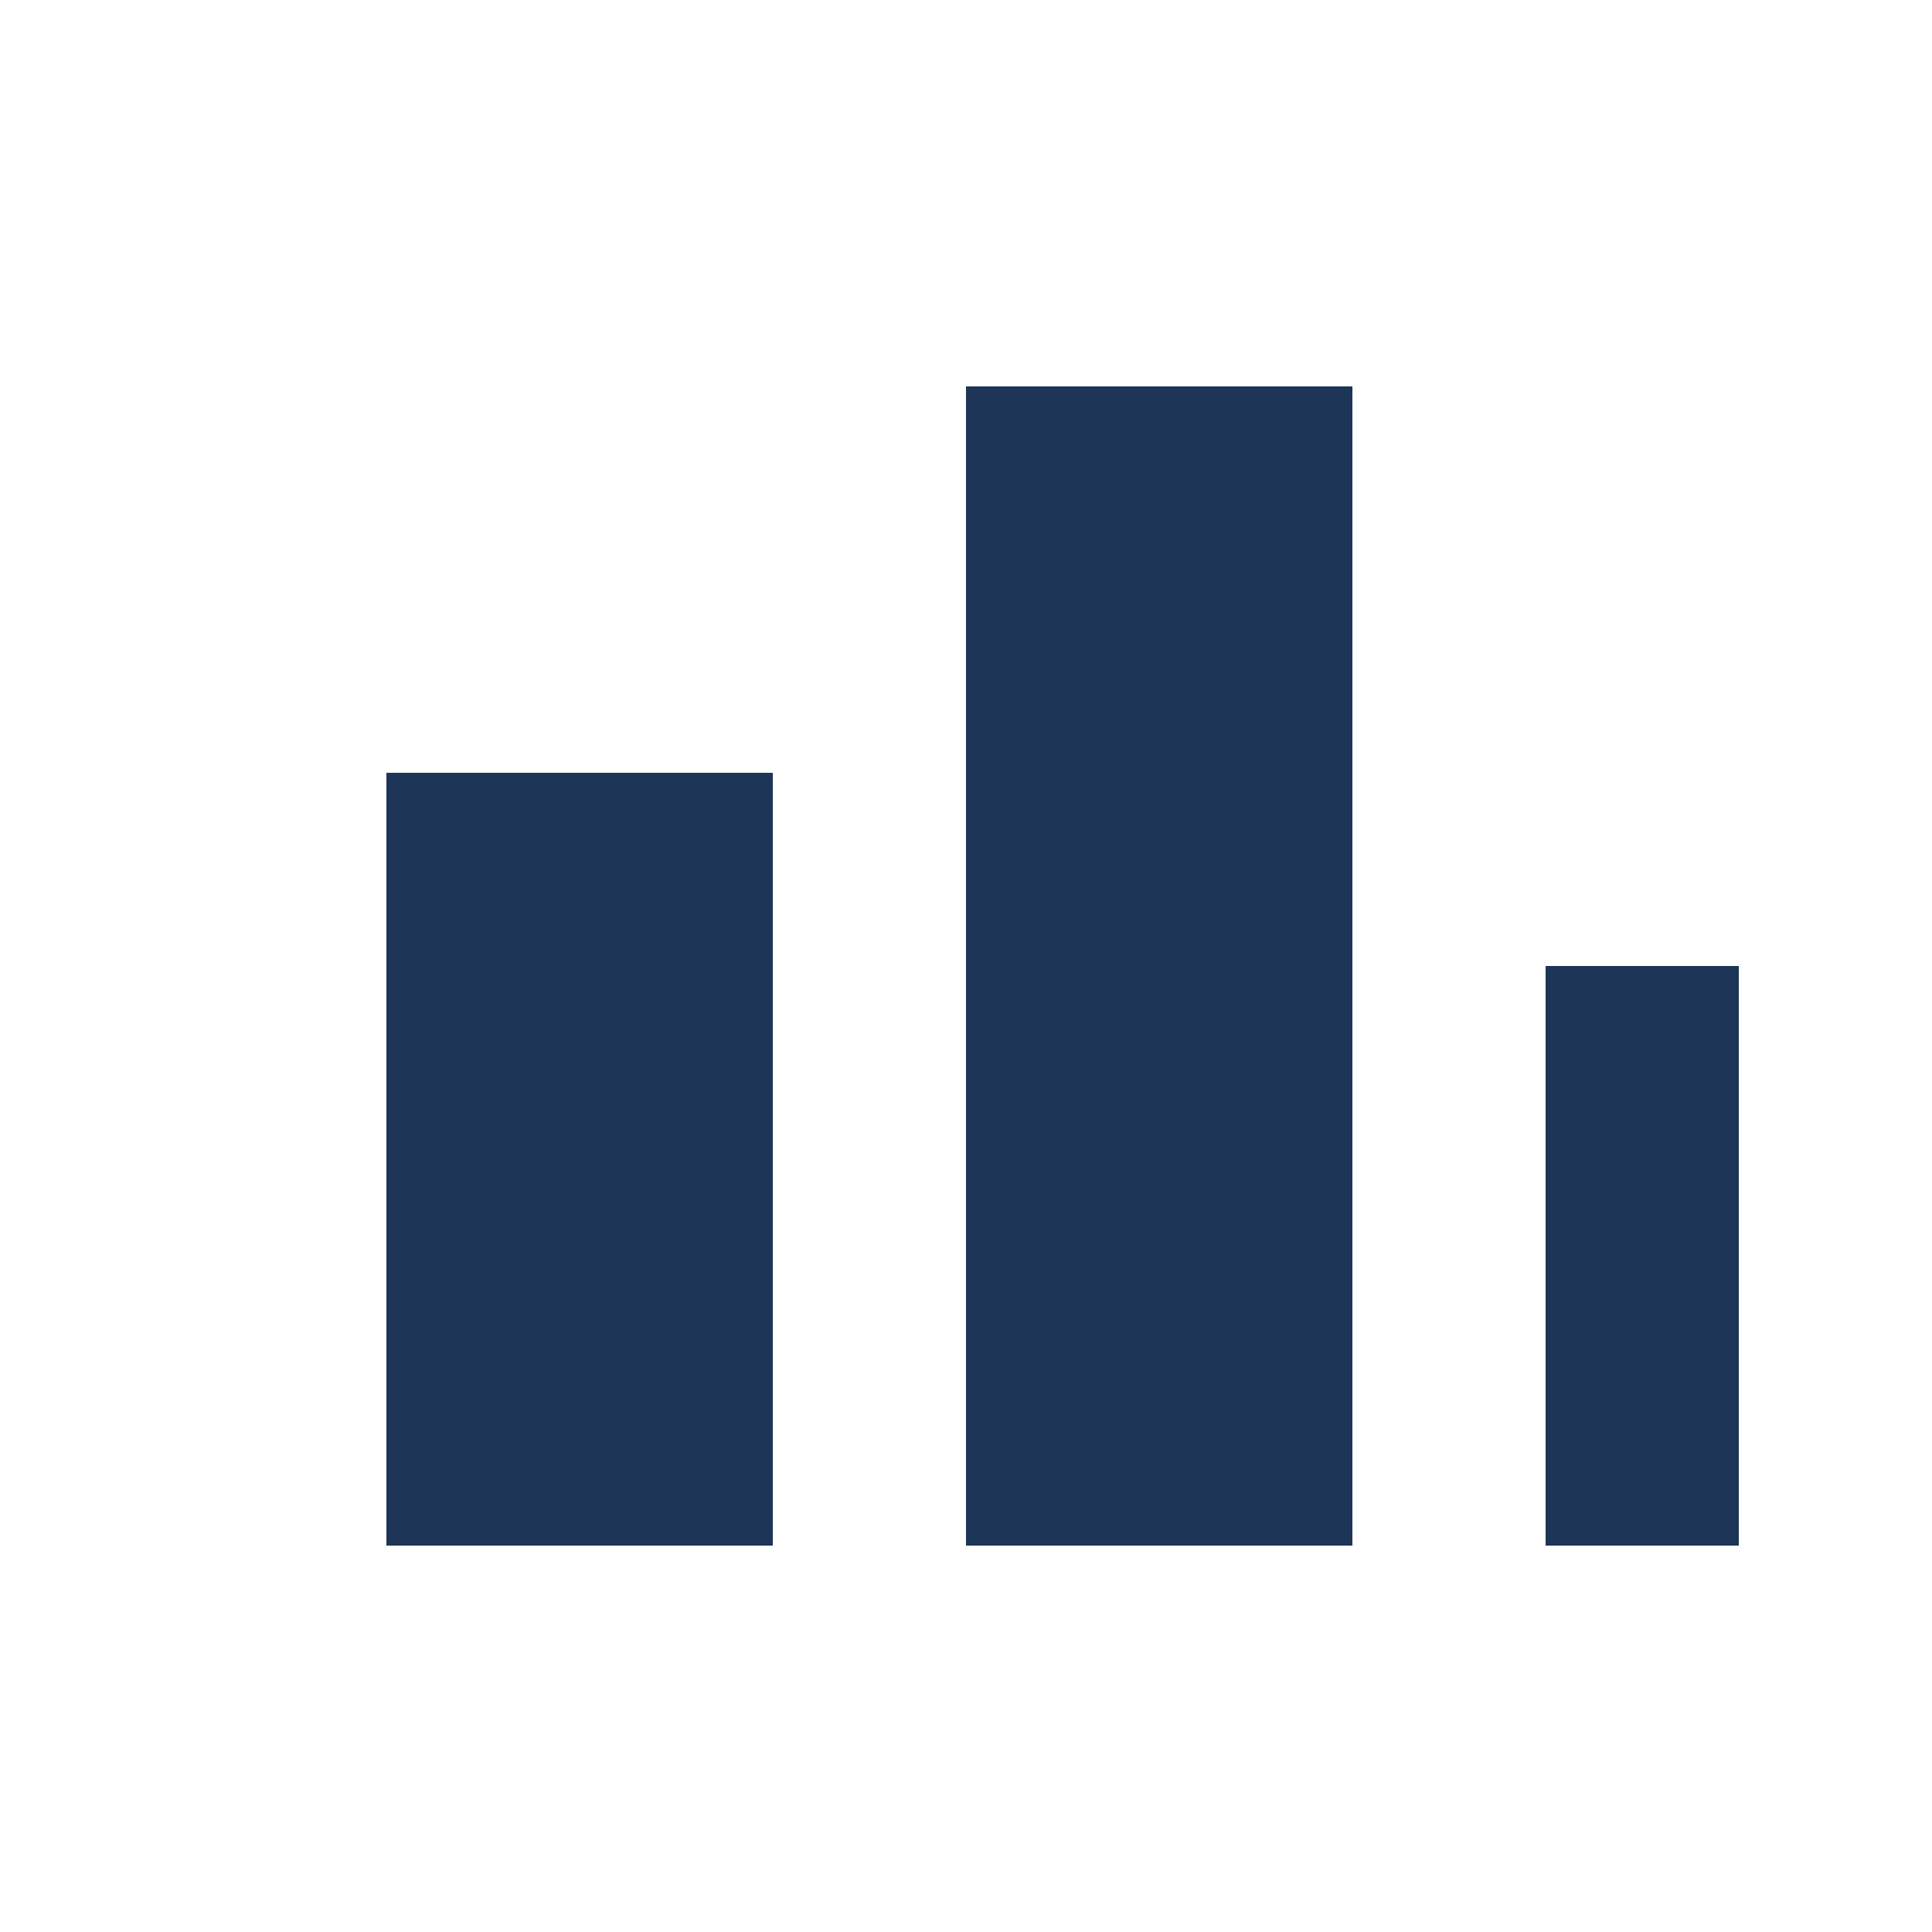
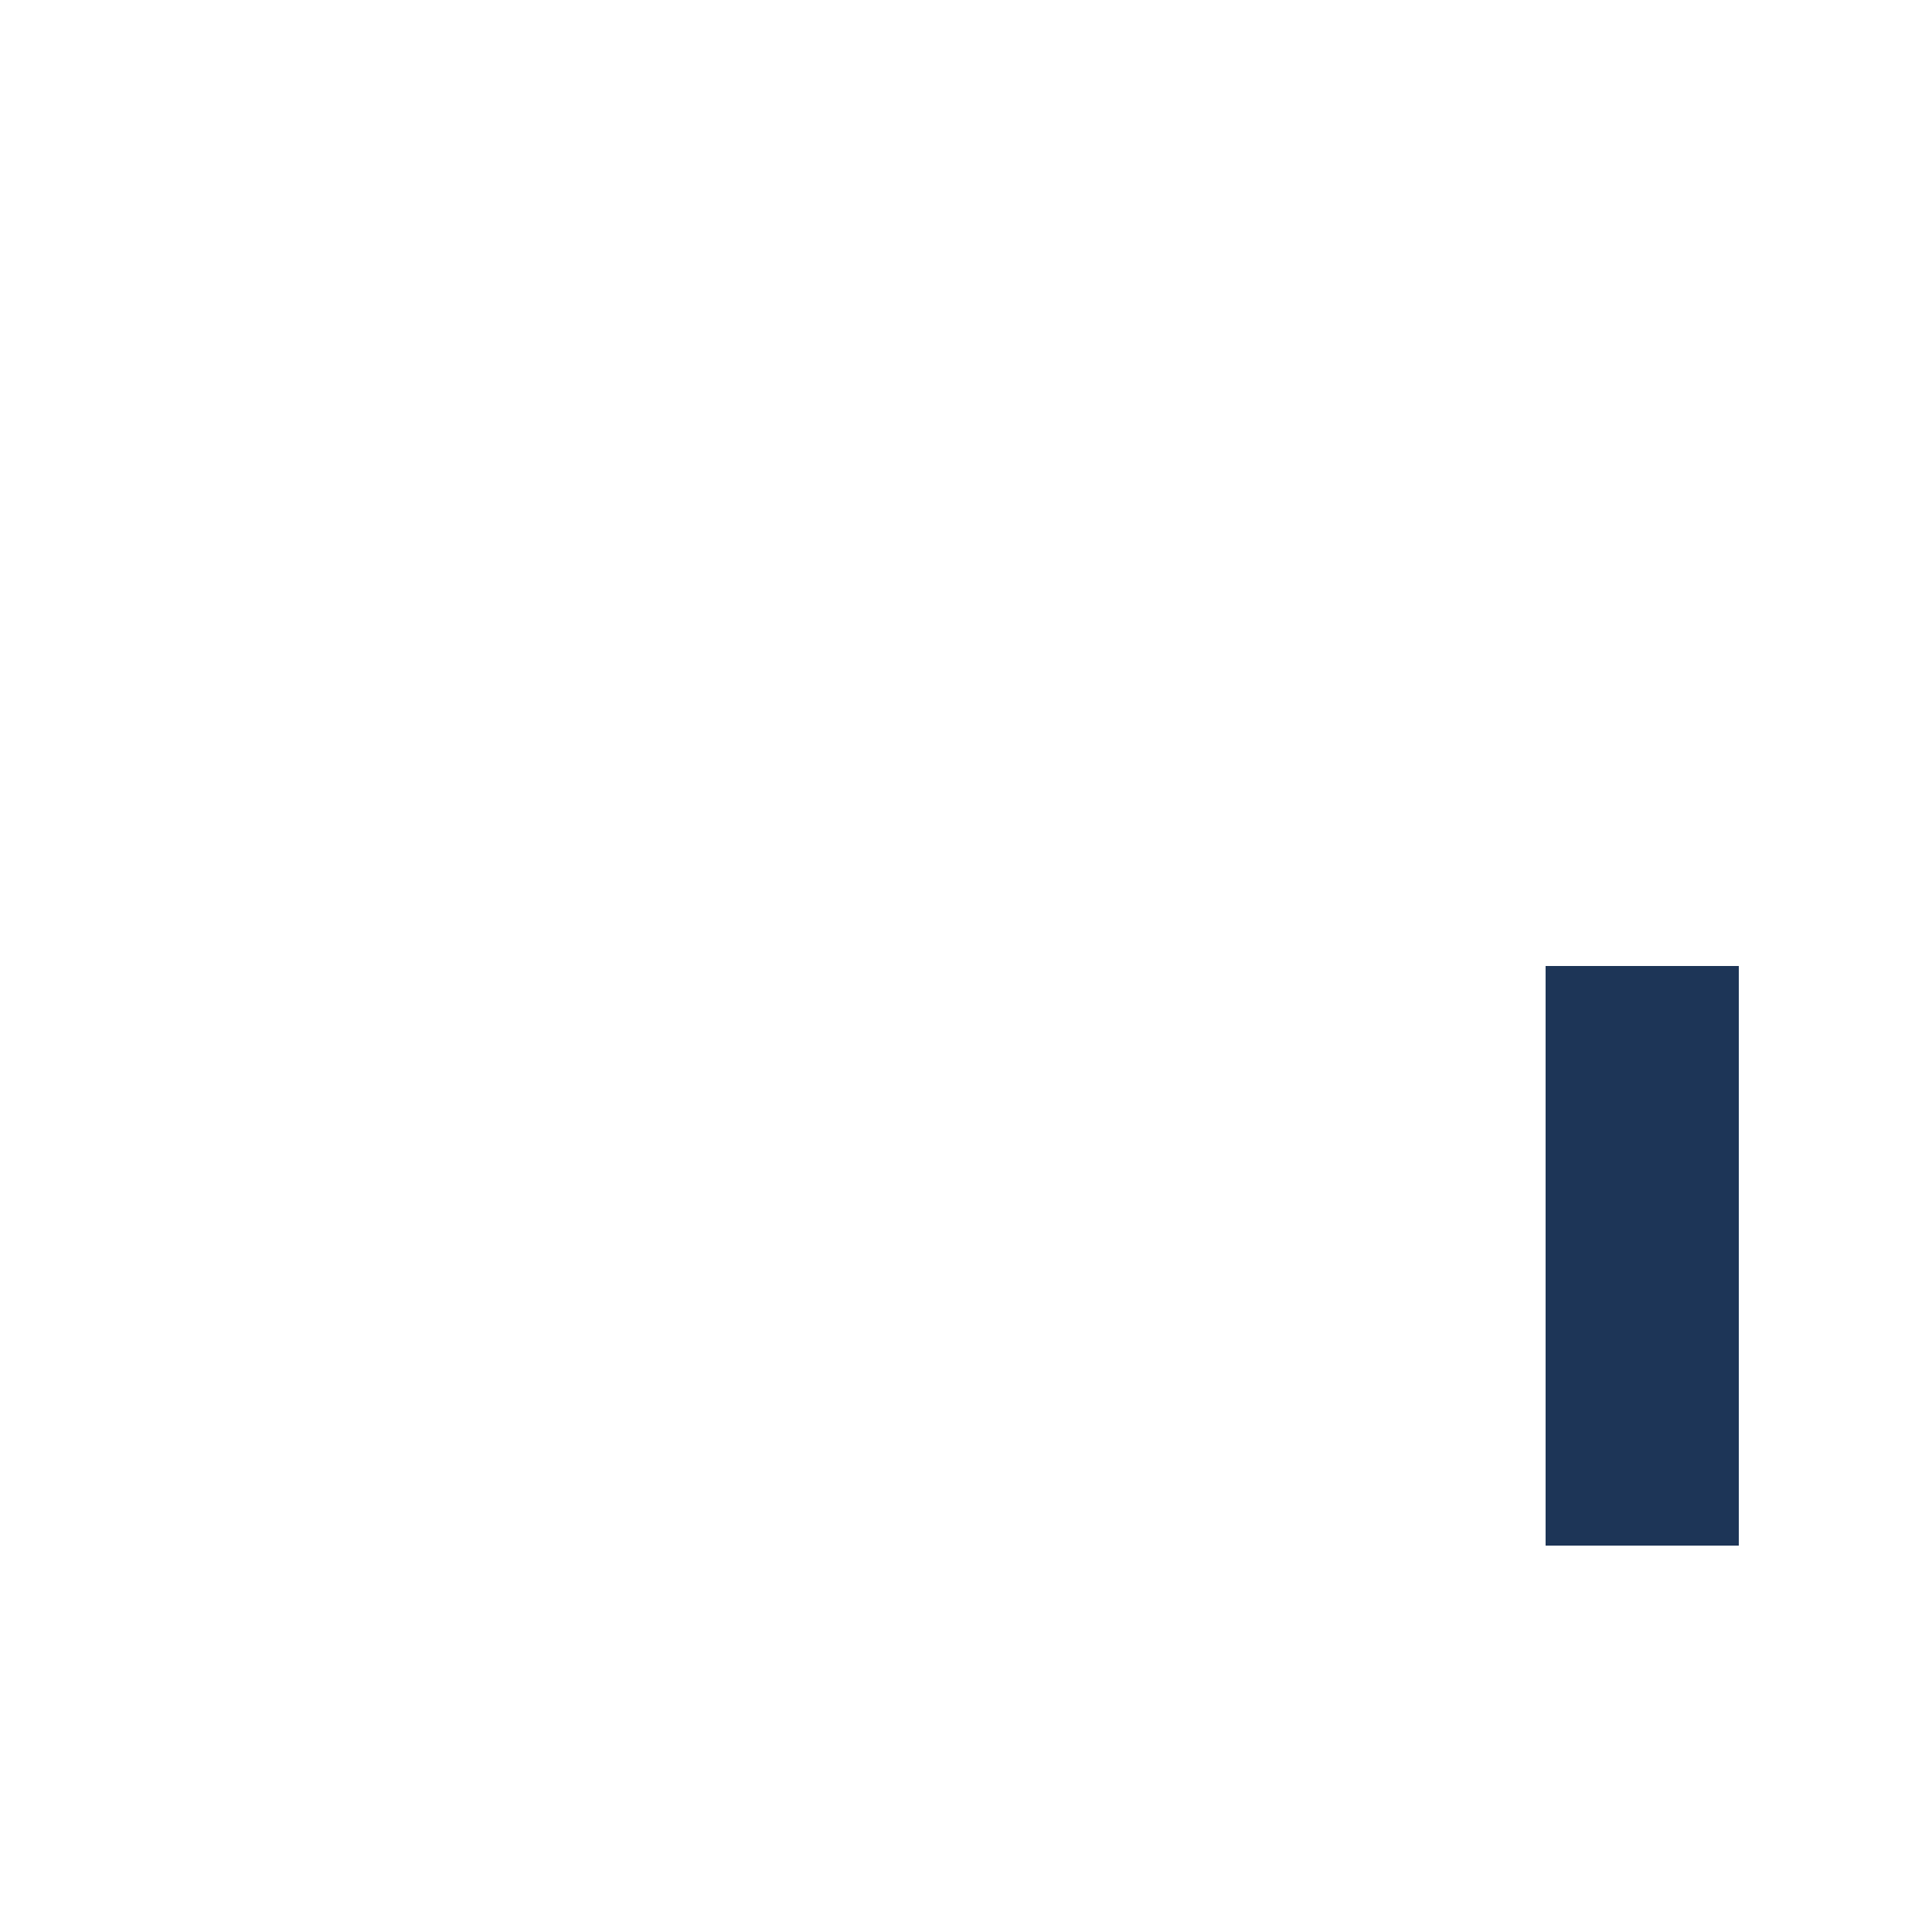
<svg xmlns="http://www.w3.org/2000/svg" viewBox="0 0 50 50" width="50" height="50">
-   <rect x="10" y="20" width="10" height="20" fill="#1D3557" />
-   <rect x="25" y="10" width="10" height="30" fill="#1D3557" />
  <rect x="40" y="25" width="5" height="15" fill="#1D3557" />
</svg>